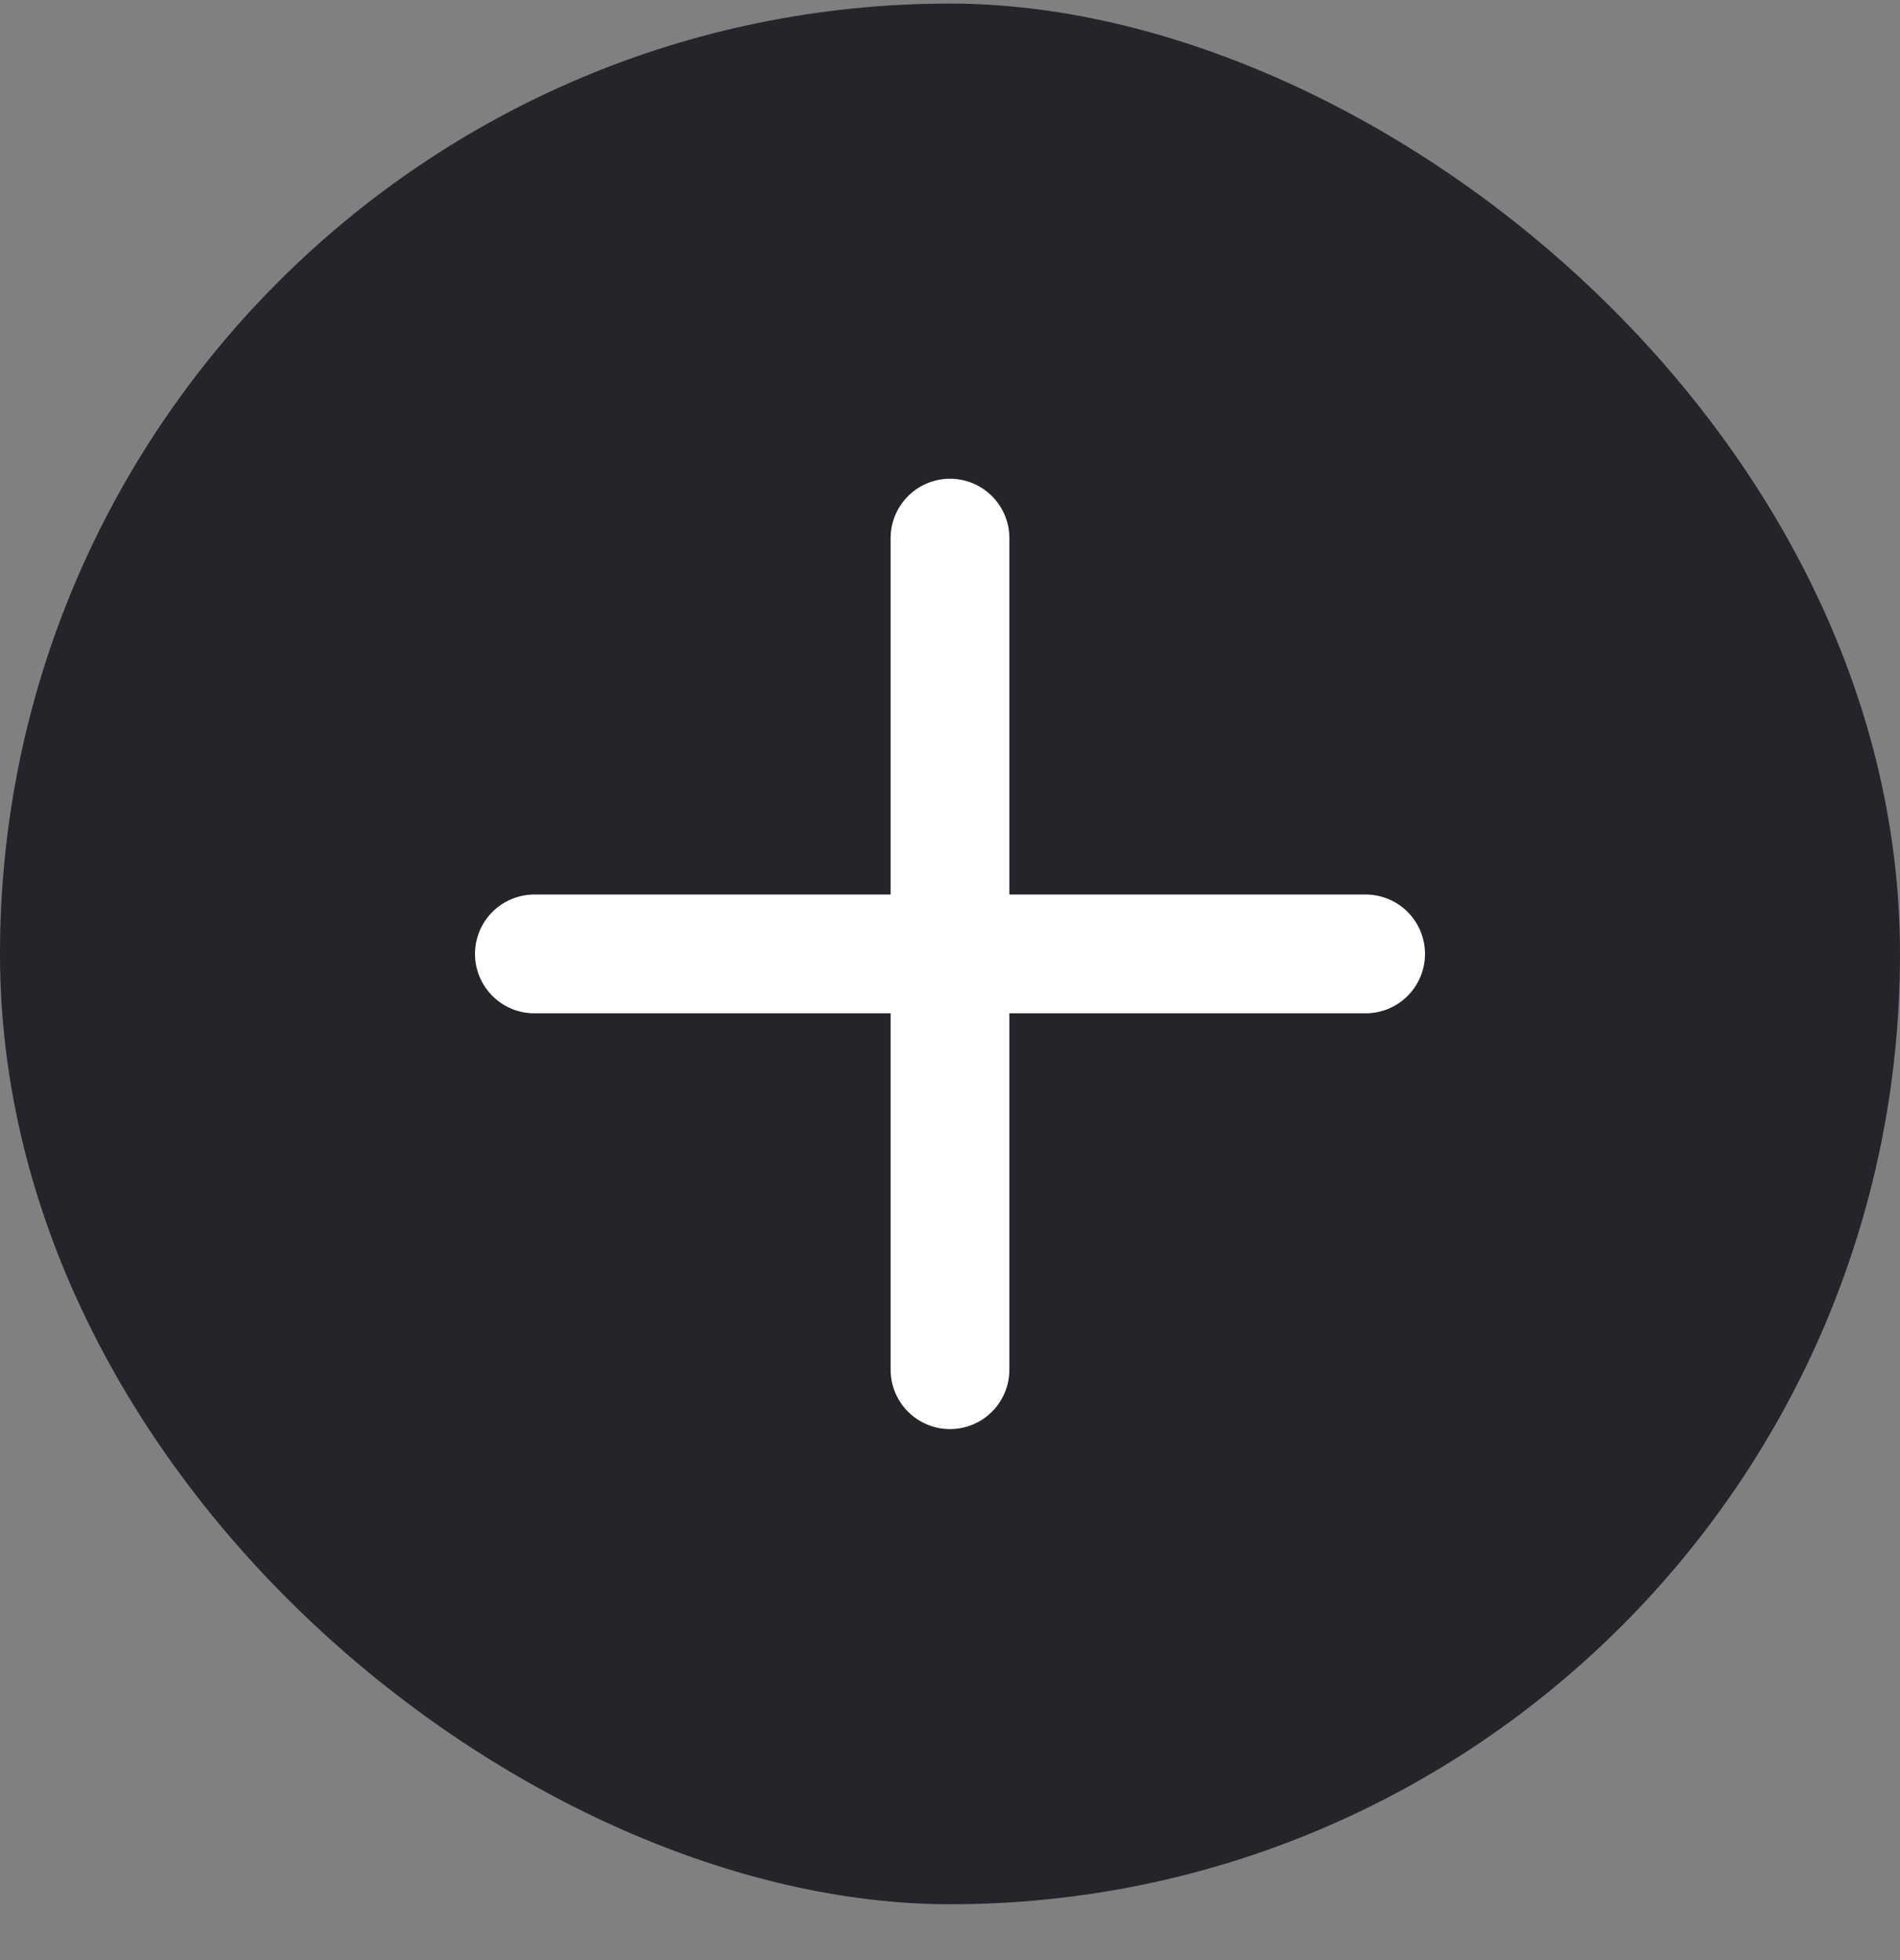
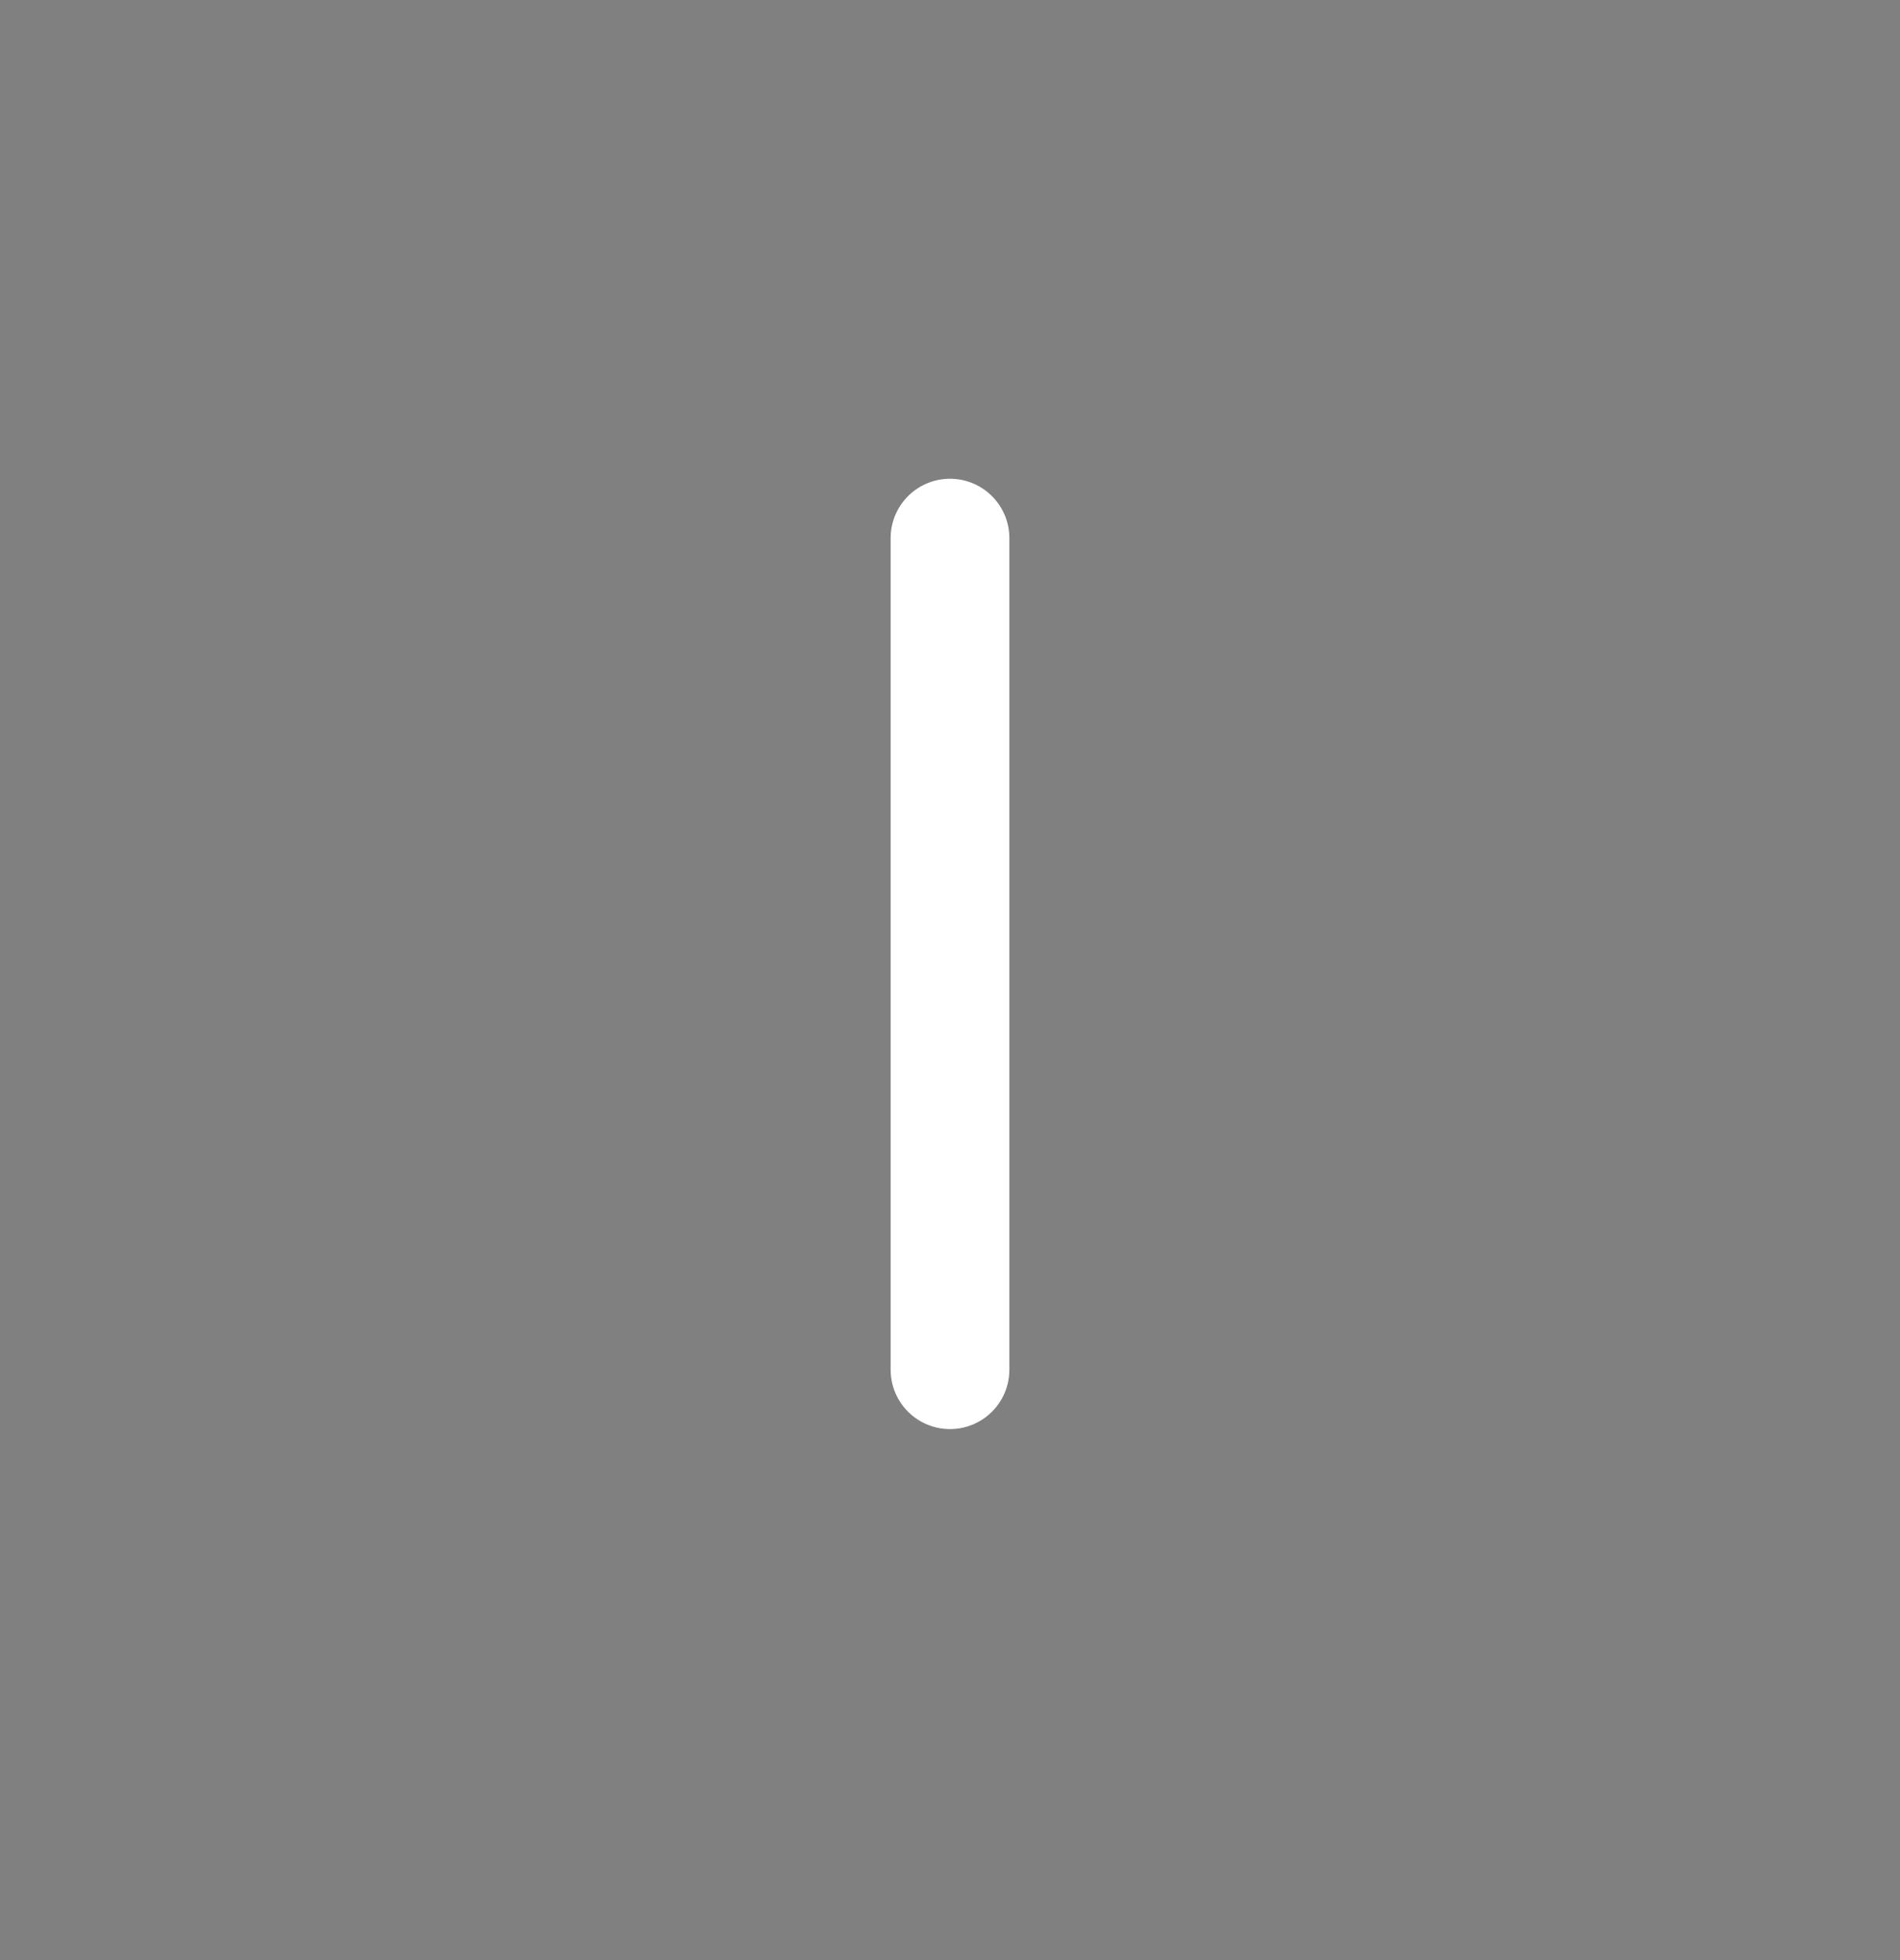
<svg xmlns="http://www.w3.org/2000/svg" width="32" height="33" viewBox="0 0 32 33" fill="none">
  <rect x="0" y="0" width="32" height="33" fill="#808080" stroke="none" />
-   <rect width="32" height="32" rx="16" transform="matrix(-4.37114e-08 1 1 4.37114e-08 0 0.06)" fill="#24252A" />
  <path d="M16 9.06V23.06" stroke="white" stroke-width="2" stroke-linecap="round" stroke-linejoin="round" />
-   <path d="M9 16.06H23" stroke="white" stroke-width="2" stroke-linecap="round" stroke-linejoin="round" />
</svg>